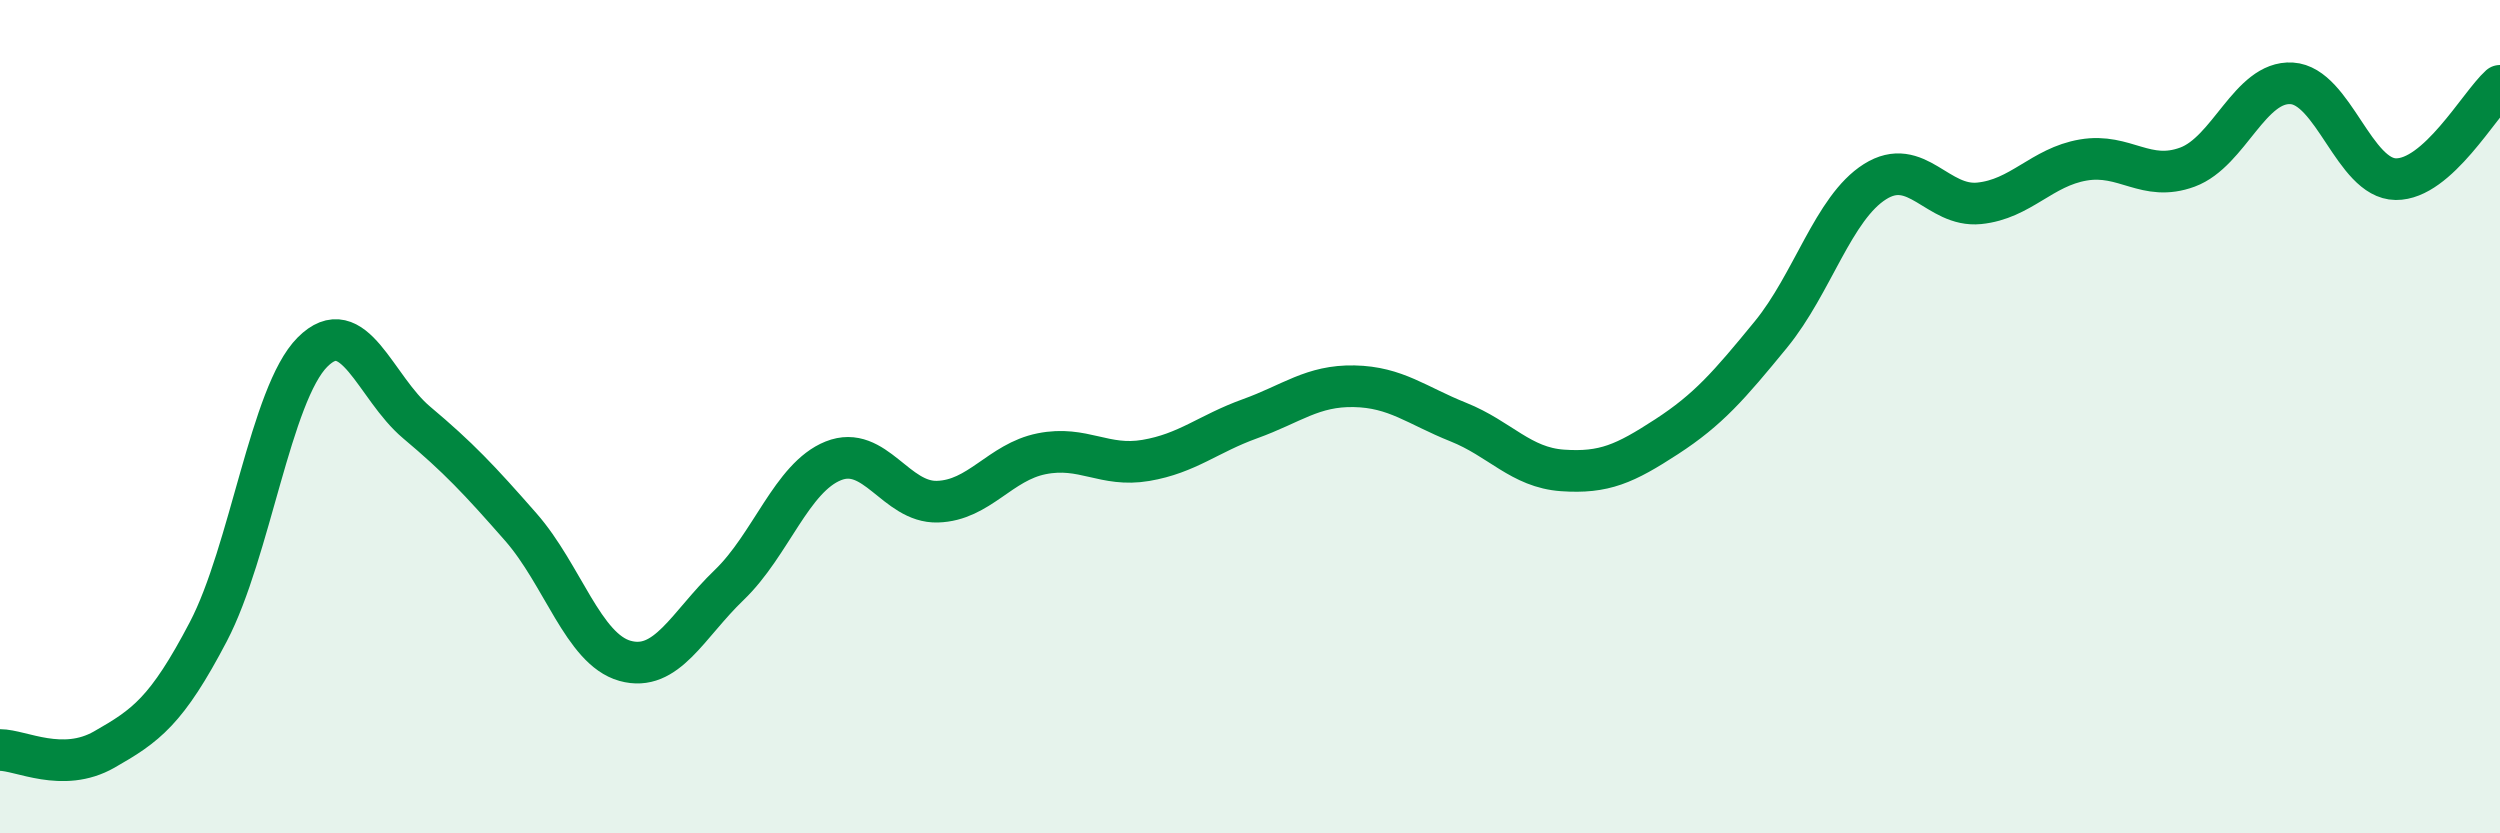
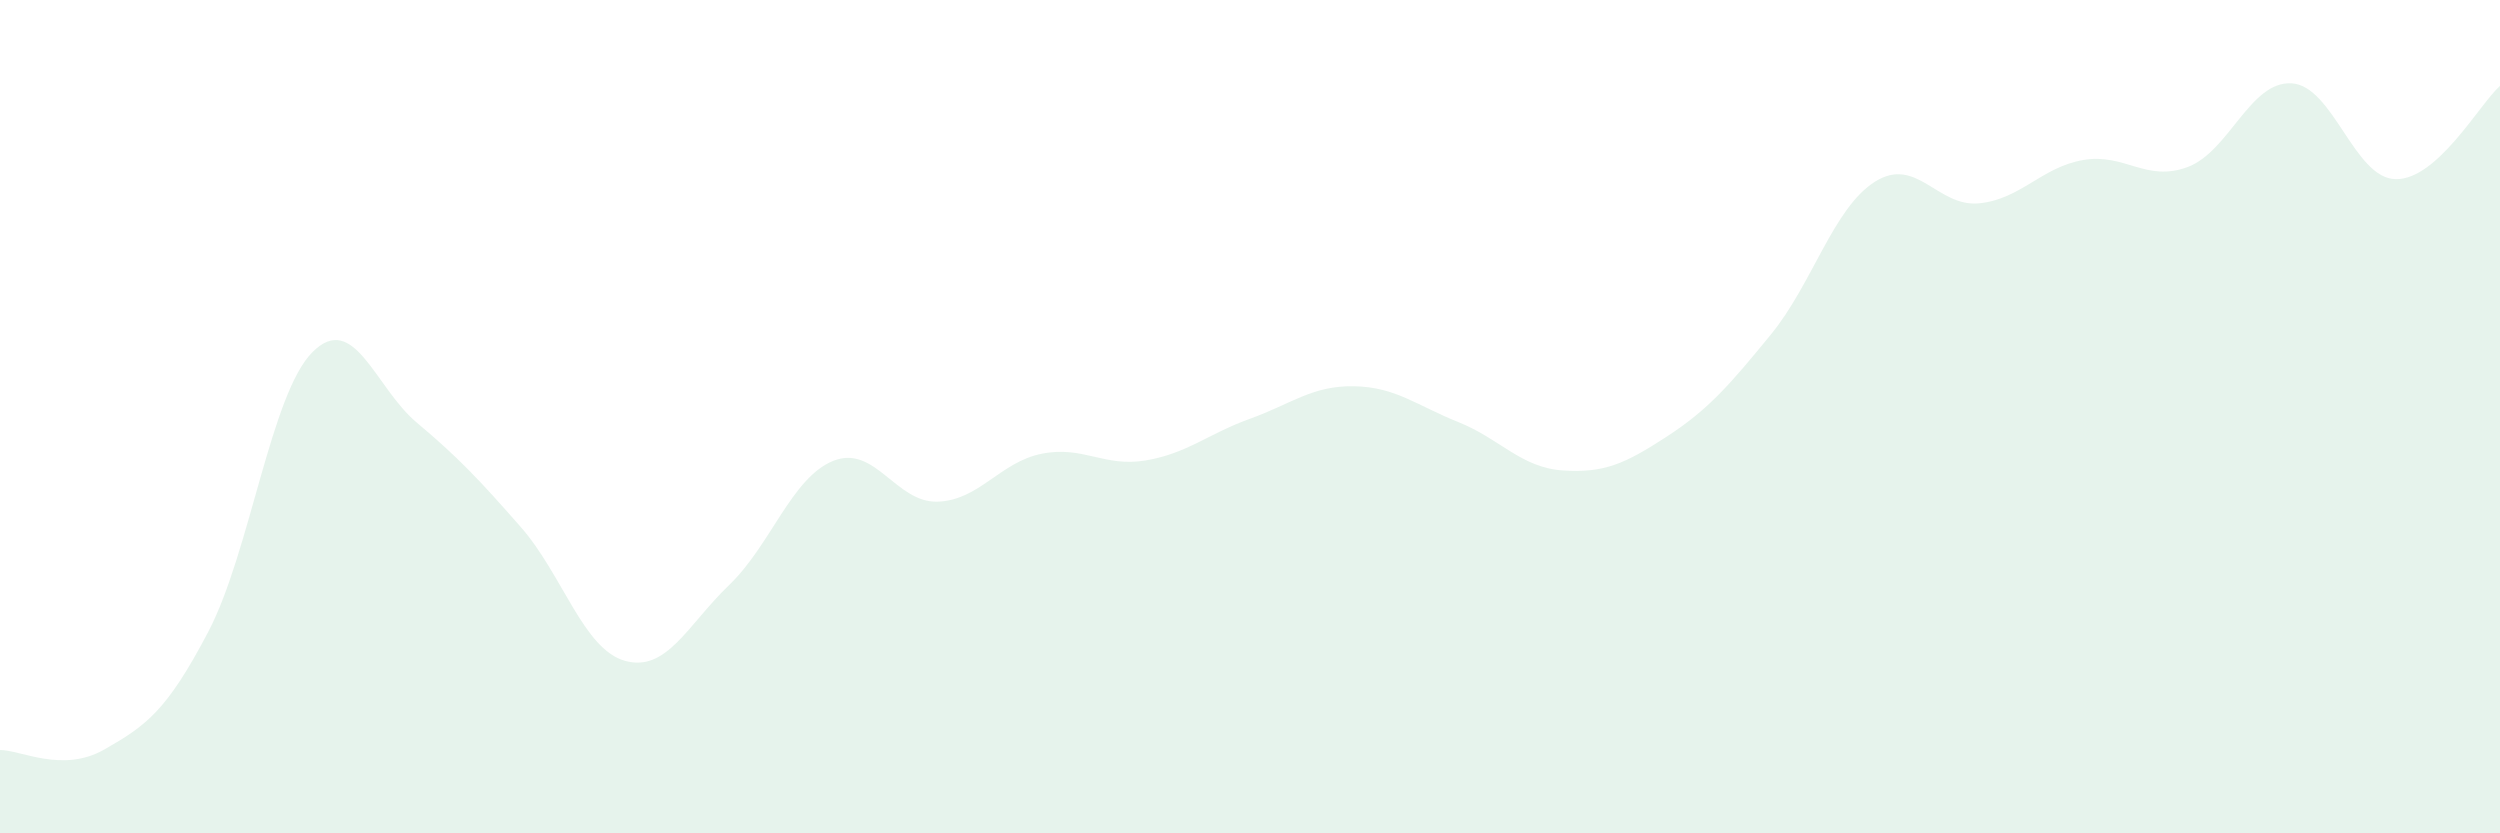
<svg xmlns="http://www.w3.org/2000/svg" width="60" height="20" viewBox="0 0 60 20">
  <path d="M 0,18 C 0.5,18 1.5,18.56 2.5,17.99 C 3.5,17.42 4,17.07 5,15.16 C 6,13.25 6.5,9.45 7.5,8.45 C 8.5,7.45 9,9.3 10,10.14 C 11,10.98 11.5,11.51 12.5,12.65 C 13.5,13.79 14,15.58 15,15.86 C 16,16.14 16.5,15 17.5,14.04 C 18.5,13.08 19,11.46 20,11.06 C 21,10.66 21.5,12.07 22.5,12.04 C 23.5,12.01 24,11.09 25,10.89 C 26,10.69 26.5,11.22 27.5,11.05 C 28.5,10.88 29,10.41 30,10.05 C 31,9.69 31.5,9.25 32.5,9.27 C 33.5,9.29 34,9.73 35,10.13 C 36,10.53 36.5,11.22 37.5,11.29 C 38.5,11.36 39,11.13 40,10.48 C 41,9.83 41.5,9.25 42.5,8.03 C 43.5,6.81 44,4.99 45,4.36 C 46,3.73 46.5,4.98 47.5,4.88 C 48.5,4.78 49,4.01 50,3.84 C 51,3.67 51.5,4.38 52.5,4.01 C 53.5,3.64 54,1.94 55,2 C 56,2.06 56.5,4.29 57.5,4.3 C 58.5,4.31 59.5,2.51 60,2.06L60 20L0 20Z" fill="#008740" opacity="0.1" stroke-linecap="round" stroke-linejoin="round" />
-   <path d="M 0,18 C 0.5,18 1.5,18.56 2.5,17.99 C 3.5,17.42 4,17.07 5,15.16 C 6,13.25 6.5,9.45 7.5,8.45 C 8.5,7.45 9,9.3 10,10.14 C 11,10.98 11.5,11.51 12.5,12.65 C 13.5,13.79 14,15.58 15,15.86 C 16,16.14 16.5,15 17.5,14.04 C 18.5,13.08 19,11.46 20,11.06 C 21,10.66 21.5,12.07 22.5,12.04 C 23.5,12.01 24,11.09 25,10.89 C 26,10.69 26.5,11.22 27.5,11.05 C 28.5,10.88 29,10.41 30,10.05 C 31,9.69 31.5,9.25 32.5,9.27 C 33.5,9.29 34,9.73 35,10.13 C 36,10.53 36.5,11.22 37.5,11.29 C 38.5,11.36 39,11.13 40,10.48 C 41,9.83 41.5,9.25 42.5,8.03 C 43.5,6.81 44,4.99 45,4.36 C 46,3.73 46.5,4.98 47.5,4.88 C 48.5,4.78 49,4.01 50,3.84 C 51,3.67 51.5,4.38 52.5,4.01 C 53.5,3.64 54,1.94 55,2 C 56,2.06 56.5,4.29 57.5,4.3 C 58.5,4.31 59.5,2.51 60,2.06" stroke="#008740" stroke-width="1" fill="none" stroke-linecap="round" stroke-linejoin="round" />
</svg>